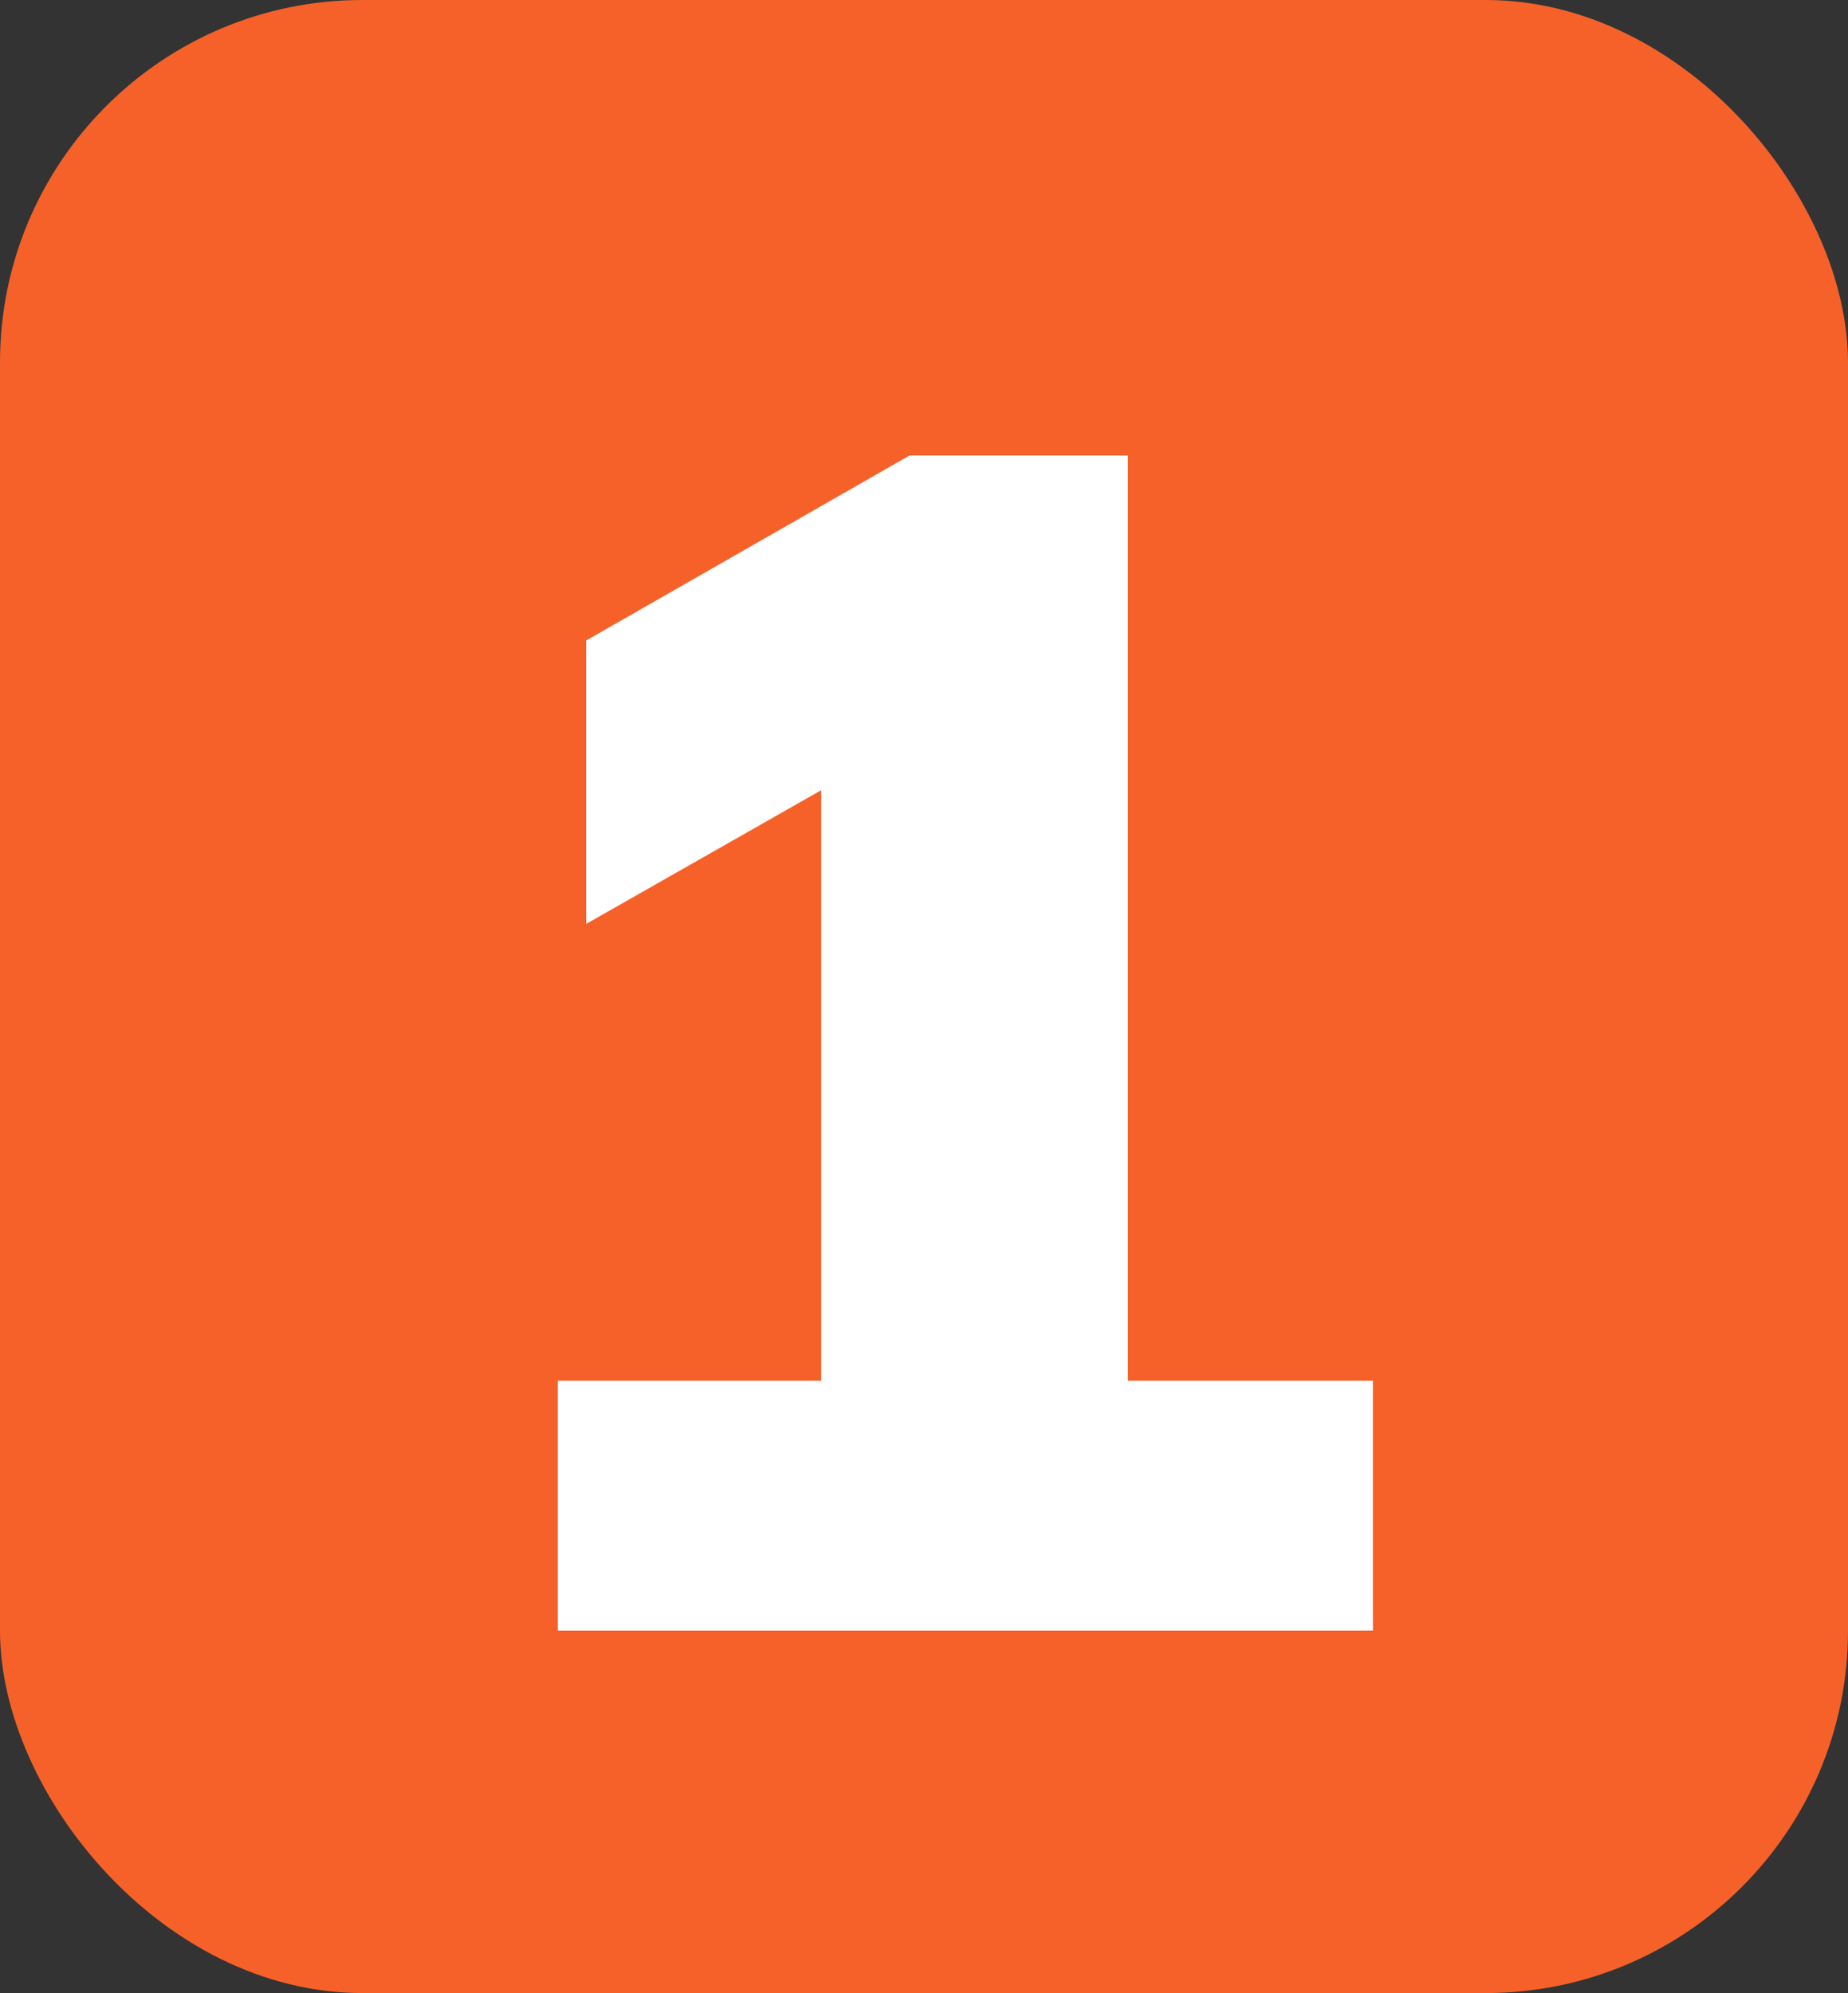
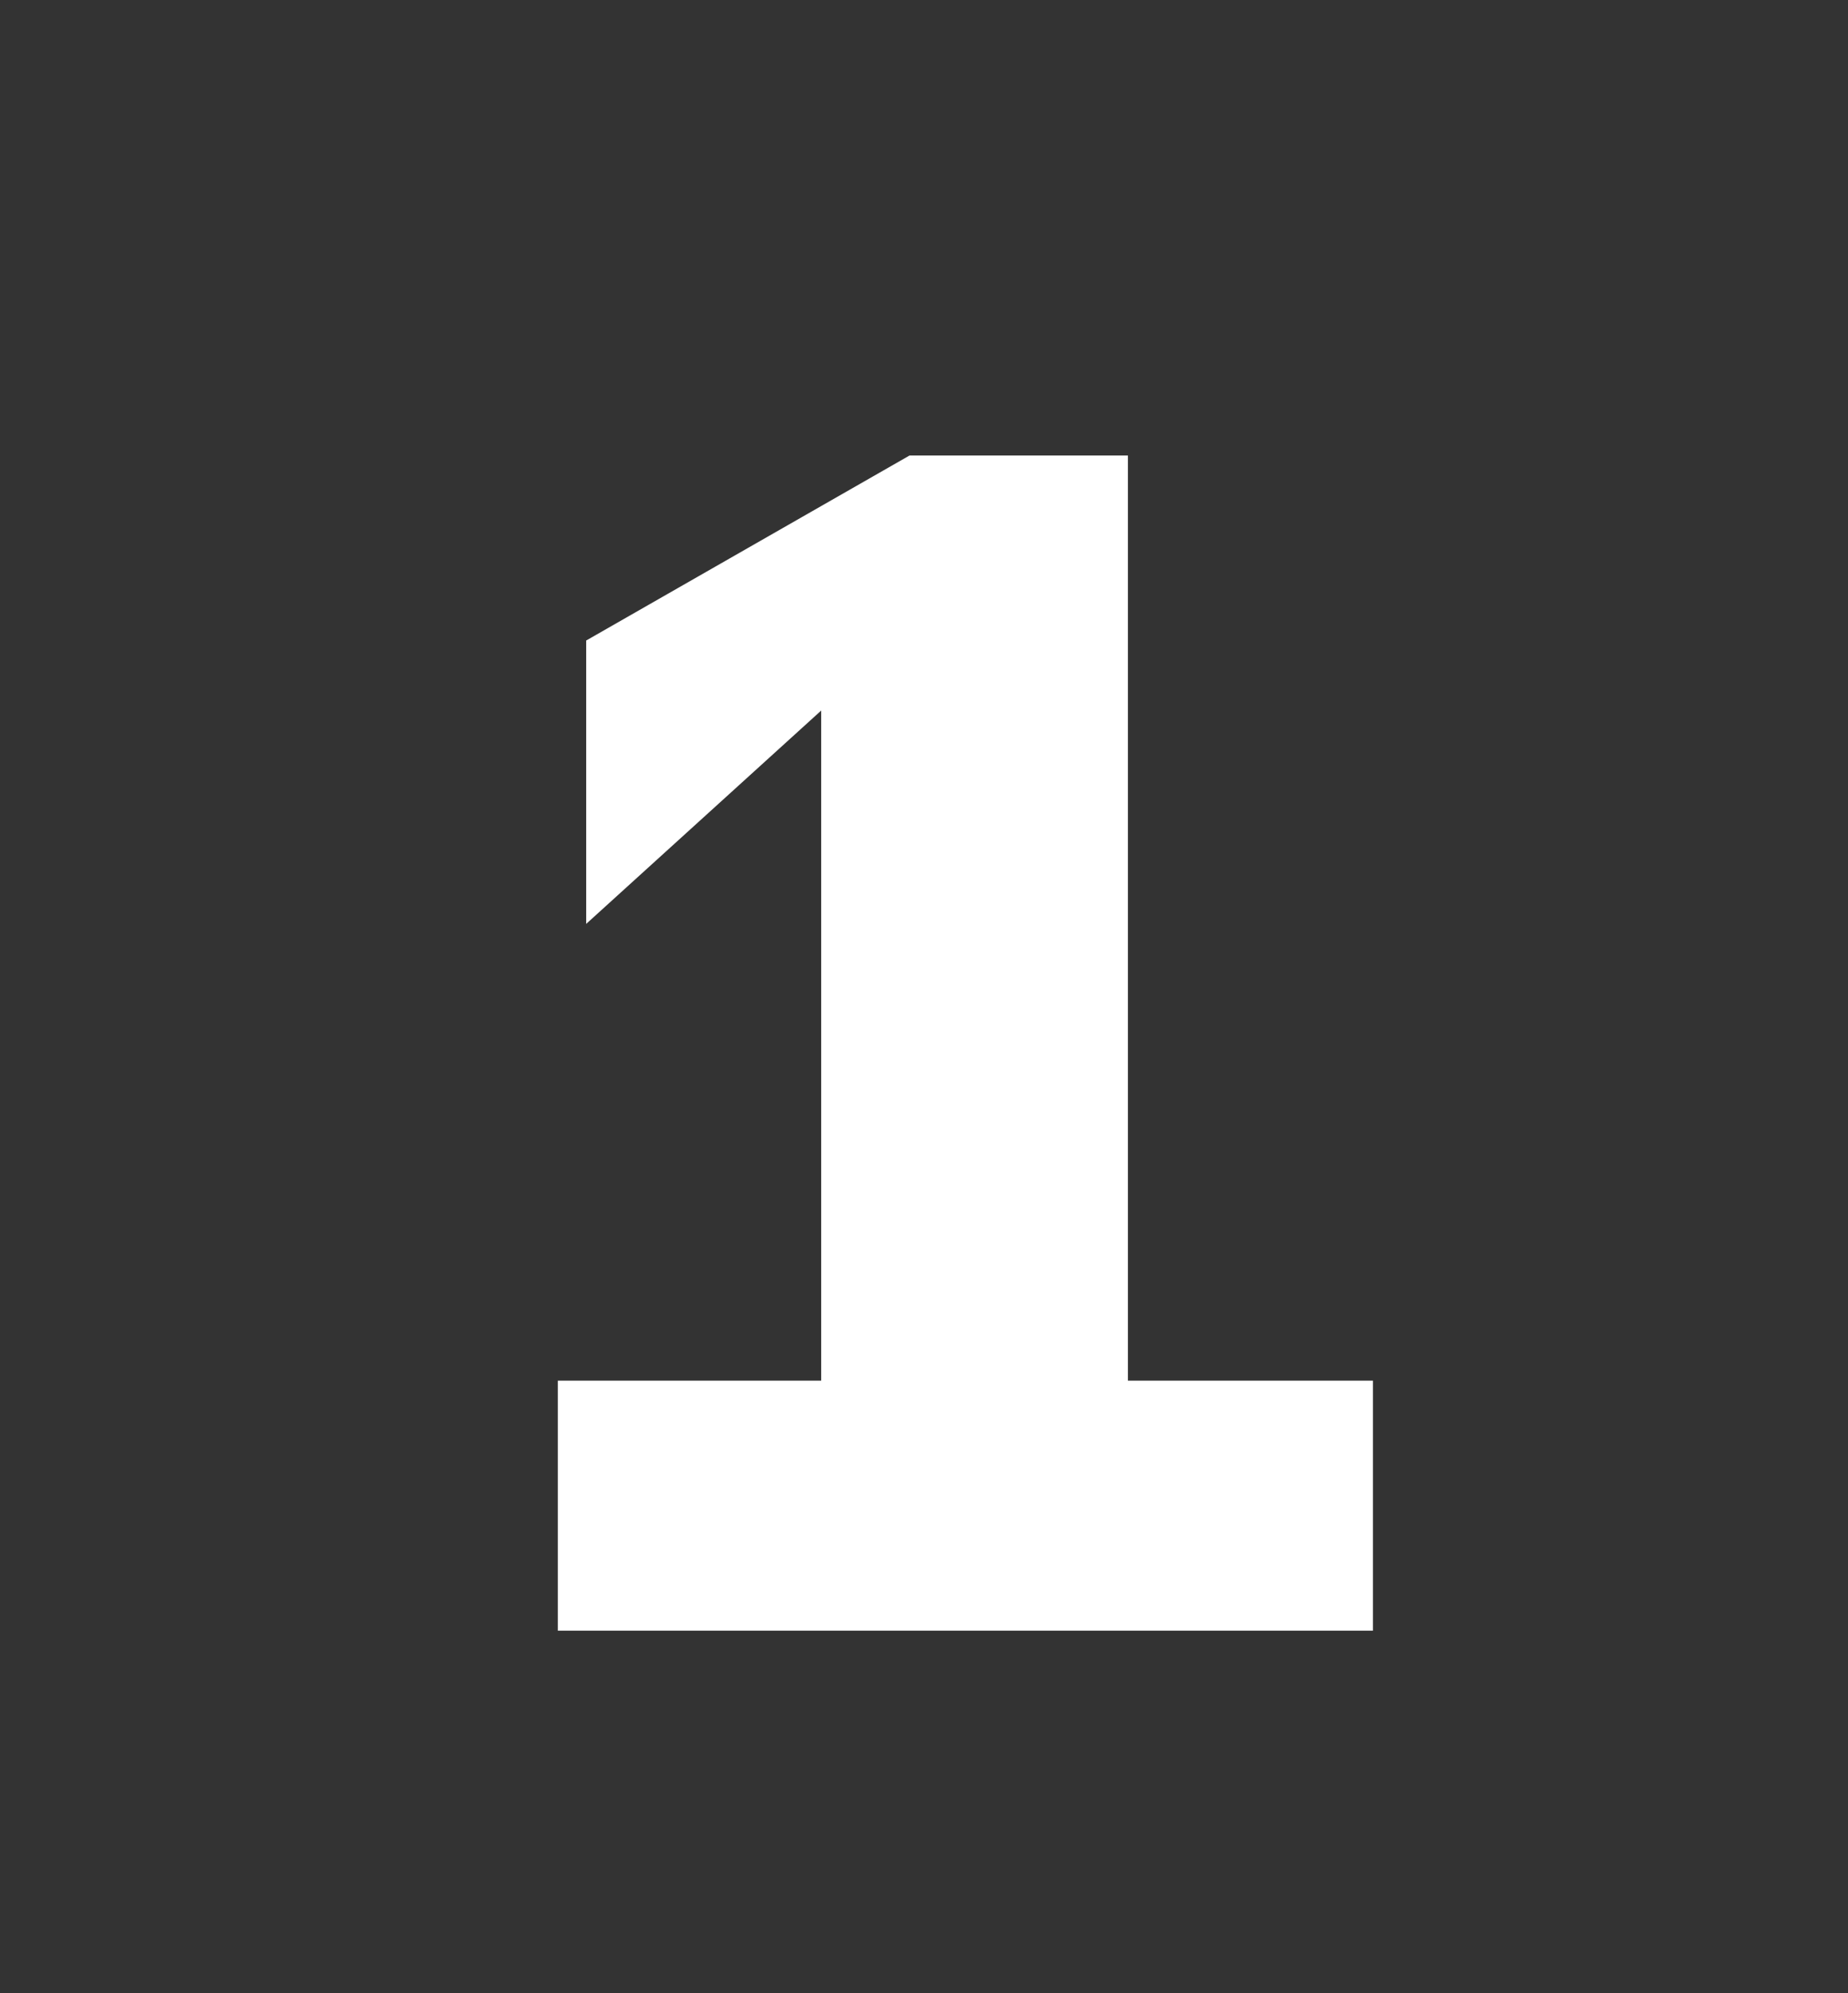
<svg xmlns="http://www.w3.org/2000/svg" width="51" height="55" viewBox="0 0 51 55" fill="none">
  <rect x="0" y="0" width="51" height="55" fill="#333333" stroke="none" />
-   <rect width="51" height="55" rx="10" fill="#F66129" />
-   <path d="M15.395 45V38.1H22.663V19.608H26.527L16.177 25.496V17.676L25.101 12.57H31.127V38.1H37.889V45H15.395Z" fill="white" />
+   <path d="M15.395 45V38.1H22.663V19.608L16.177 25.496V17.676L25.101 12.57H31.127V38.1H37.889V45H15.395Z" fill="white" />
</svg>